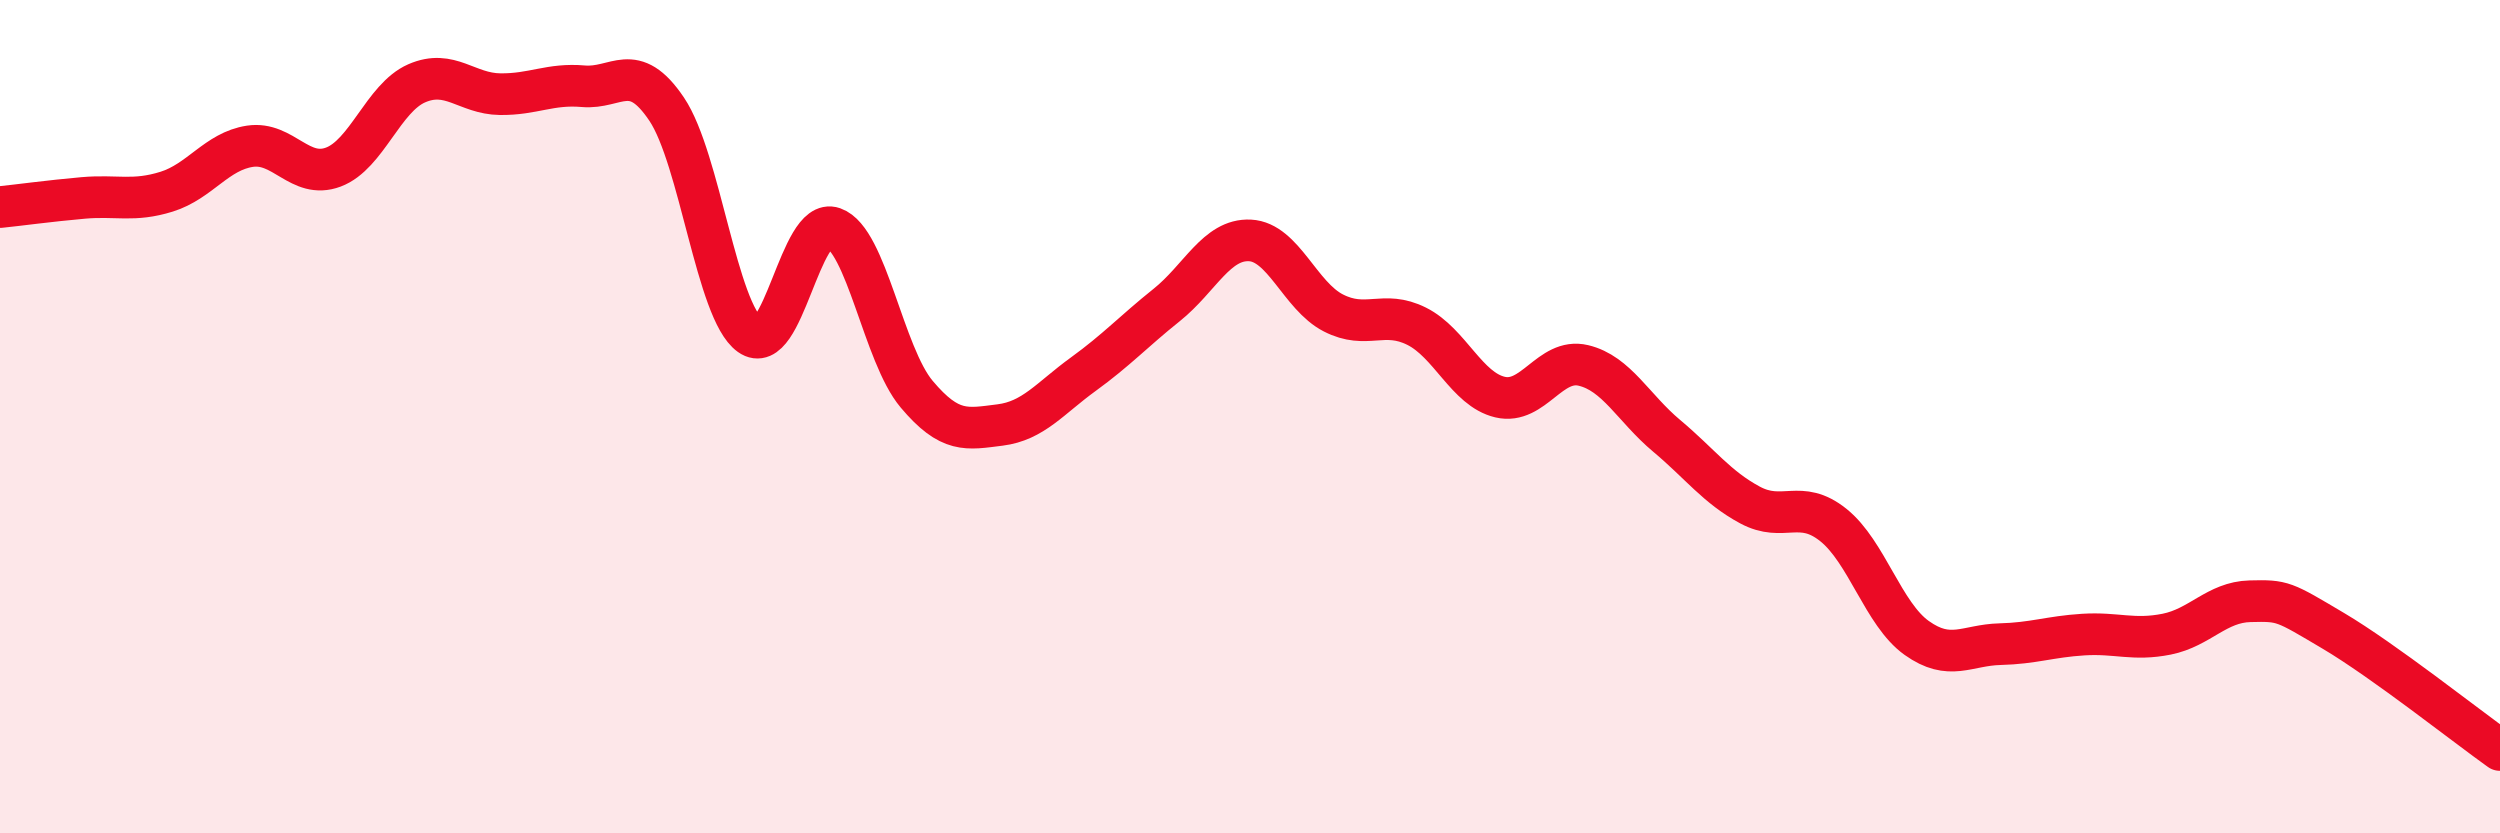
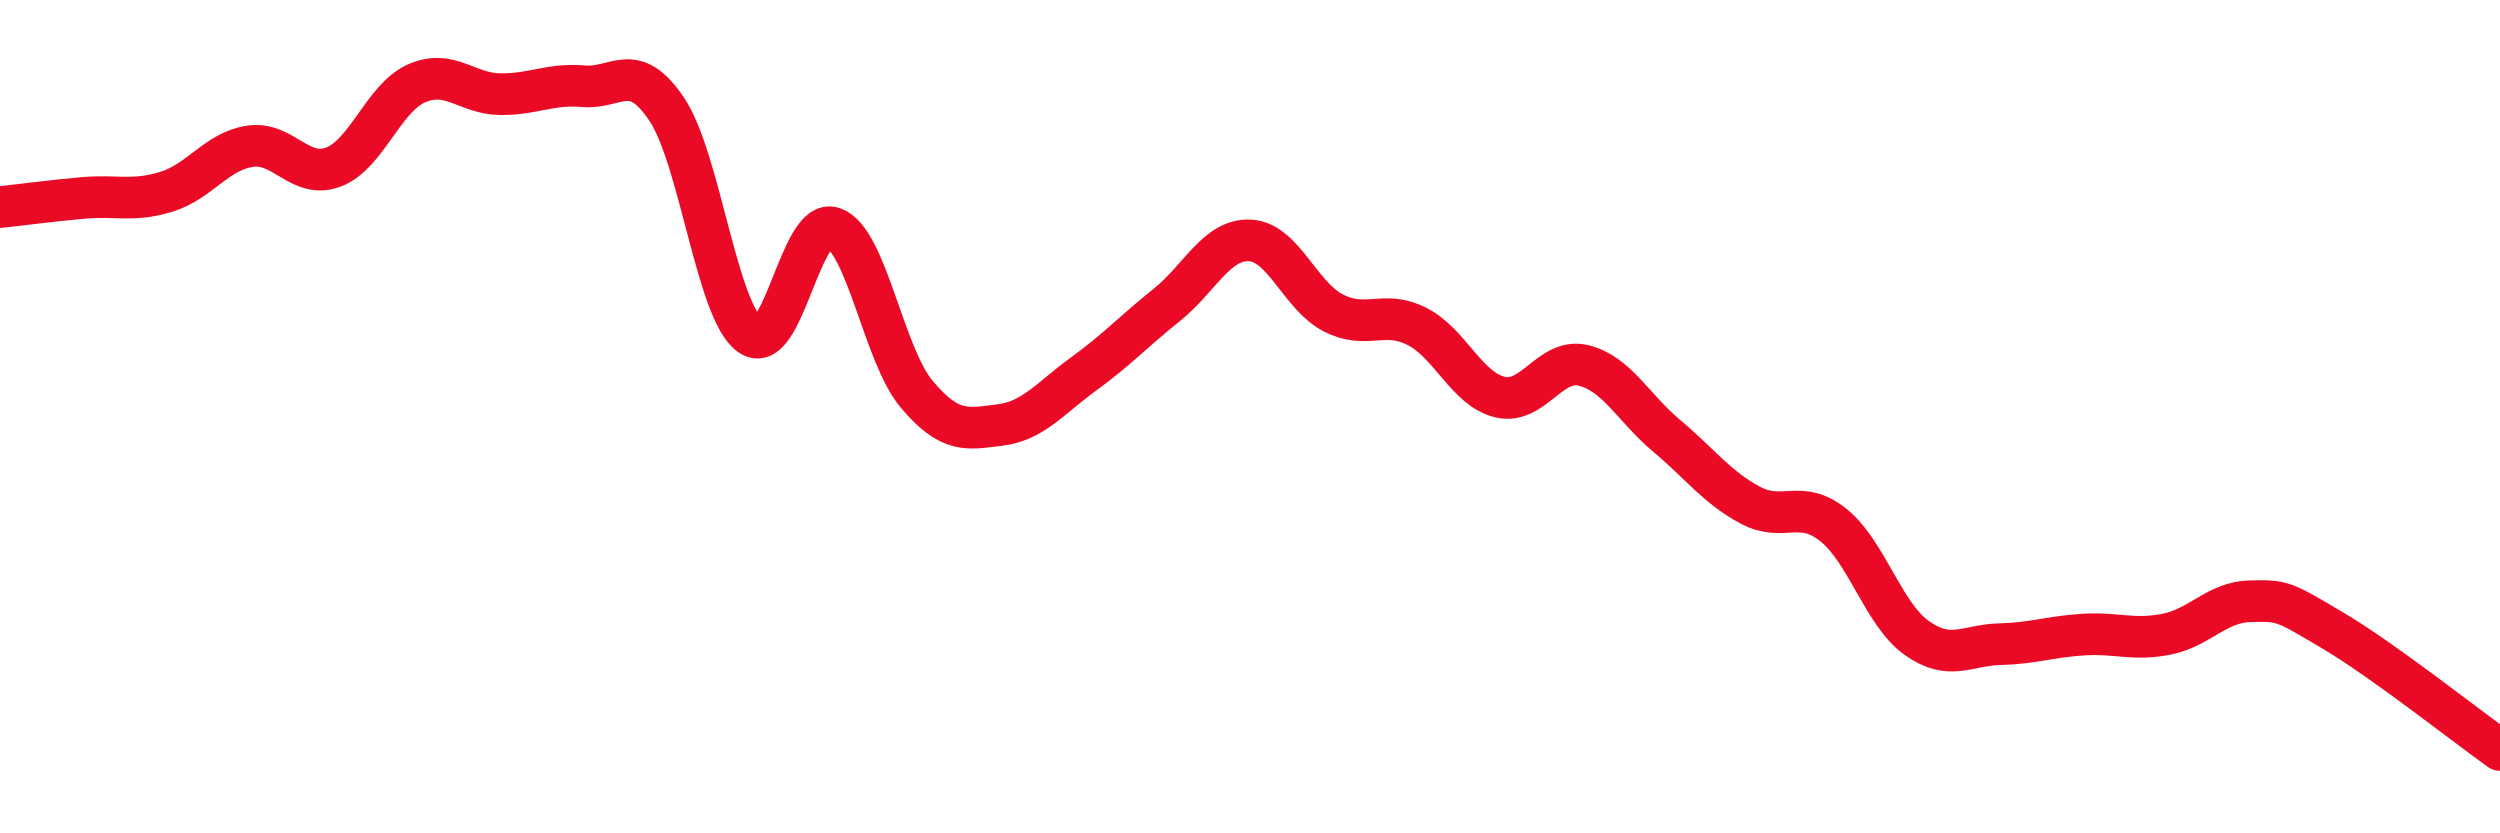
<svg xmlns="http://www.w3.org/2000/svg" width="60" height="20" viewBox="0 0 60 20">
-   <path d="M 0,4.97 C 0.4,4.93 1.2,4.82 2,4.75 C 2.8,4.68 3.2,4.85 4,4.6 C 4.8,4.35 5.2,3.63 6,3.51 C 6.8,3.39 7.2,4.31 8,4.01 C 8.8,3.71 9.2,2.35 10,2 C 10.8,1.65 11.2,2.25 12,2.26 C 12.8,2.27 13.2,2 14,2.07 C 14.8,2.14 15.2,1.43 16,2.62 C 16.8,3.81 17.2,7.47 18,8.04 C 18.8,8.61 19.2,5.19 20,5.47 C 20.8,5.75 21.2,8.51 22,9.46 C 22.8,10.41 23.2,10.3 24,10.2 C 24.8,10.1 25.2,9.56 26,8.98 C 26.8,8.4 27.2,7.96 28,7.32 C 28.8,6.68 29.2,5.73 30,5.77 C 30.8,5.81 31.2,7.1 32,7.51 C 32.8,7.92 33.2,7.43 34,7.83 C 34.8,8.23 35.2,9.34 36,9.53 C 36.8,9.72 37.2,8.58 38,8.77 C 38.8,8.96 39.2,9.79 40,10.46 C 40.8,11.13 41.2,11.69 42,12.12 C 42.8,12.55 43.2,11.96 44,12.6 C 44.8,13.24 45.2,14.74 46,15.31 C 46.8,15.88 47.2,15.48 48,15.46 C 48.8,15.44 49.2,15.28 50,15.23 C 50.8,15.18 51.2,15.38 52,15.22 C 52.8,15.06 53.2,14.45 54,14.43 C 54.8,14.41 54.8,14.43 56,15.14 C 57.2,15.85 59.2,17.43 60,18L60 20L0 20Z" fill="#EB0A25" opacity="0.1" stroke-linecap="round" stroke-linejoin="round" />
  <path d="M 0,4.97 C 0.4,4.93 1.2,4.82 2,4.75 C 2.8,4.68 3.2,4.85 4,4.6 C 4.8,4.35 5.2,3.63 6,3.51 C 6.8,3.39 7.2,4.31 8,4.01 C 8.8,3.71 9.2,2.35 10,2 C 10.8,1.65 11.2,2.25 12,2.26 C 12.8,2.27 13.2,2 14,2.07 C 14.8,2.14 15.2,1.43 16,2.62 C 16.8,3.81 17.2,7.47 18,8.04 C 18.8,8.61 19.2,5.19 20,5.47 C 20.8,5.75 21.2,8.51 22,9.46 C 22.8,10.41 23.2,10.3 24,10.2 C 24.8,10.1 25.2,9.56 26,8.98 C 26.8,8.4 27.2,7.96 28,7.32 C 28.8,6.68 29.2,5.73 30,5.77 C 30.8,5.81 31.2,7.1 32,7.51 C 32.8,7.92 33.2,7.43 34,7.83 C 34.8,8.23 35.2,9.34 36,9.53 C 36.8,9.72 37.2,8.58 38,8.77 C 38.8,8.96 39.2,9.79 40,10.46 C 40.8,11.13 41.2,11.69 42,12.12 C 42.8,12.55 43.2,11.96 44,12.6 C 44.8,13.24 45.2,14.74 46,15.31 C 46.8,15.88 47.2,15.48 48,15.46 C 48.8,15.44 49.2,15.28 50,15.23 C 50.8,15.18 51.2,15.38 52,15.22 C 52.8,15.06 53.2,14.45 54,14.43 C 54.8,14.41 54.8,14.43 56,15.14 C 57.2,15.85 59.2,17.43 60,18" stroke="#EB0A25" stroke-width="1" fill="none" stroke-linecap="round" stroke-linejoin="round" />
</svg>